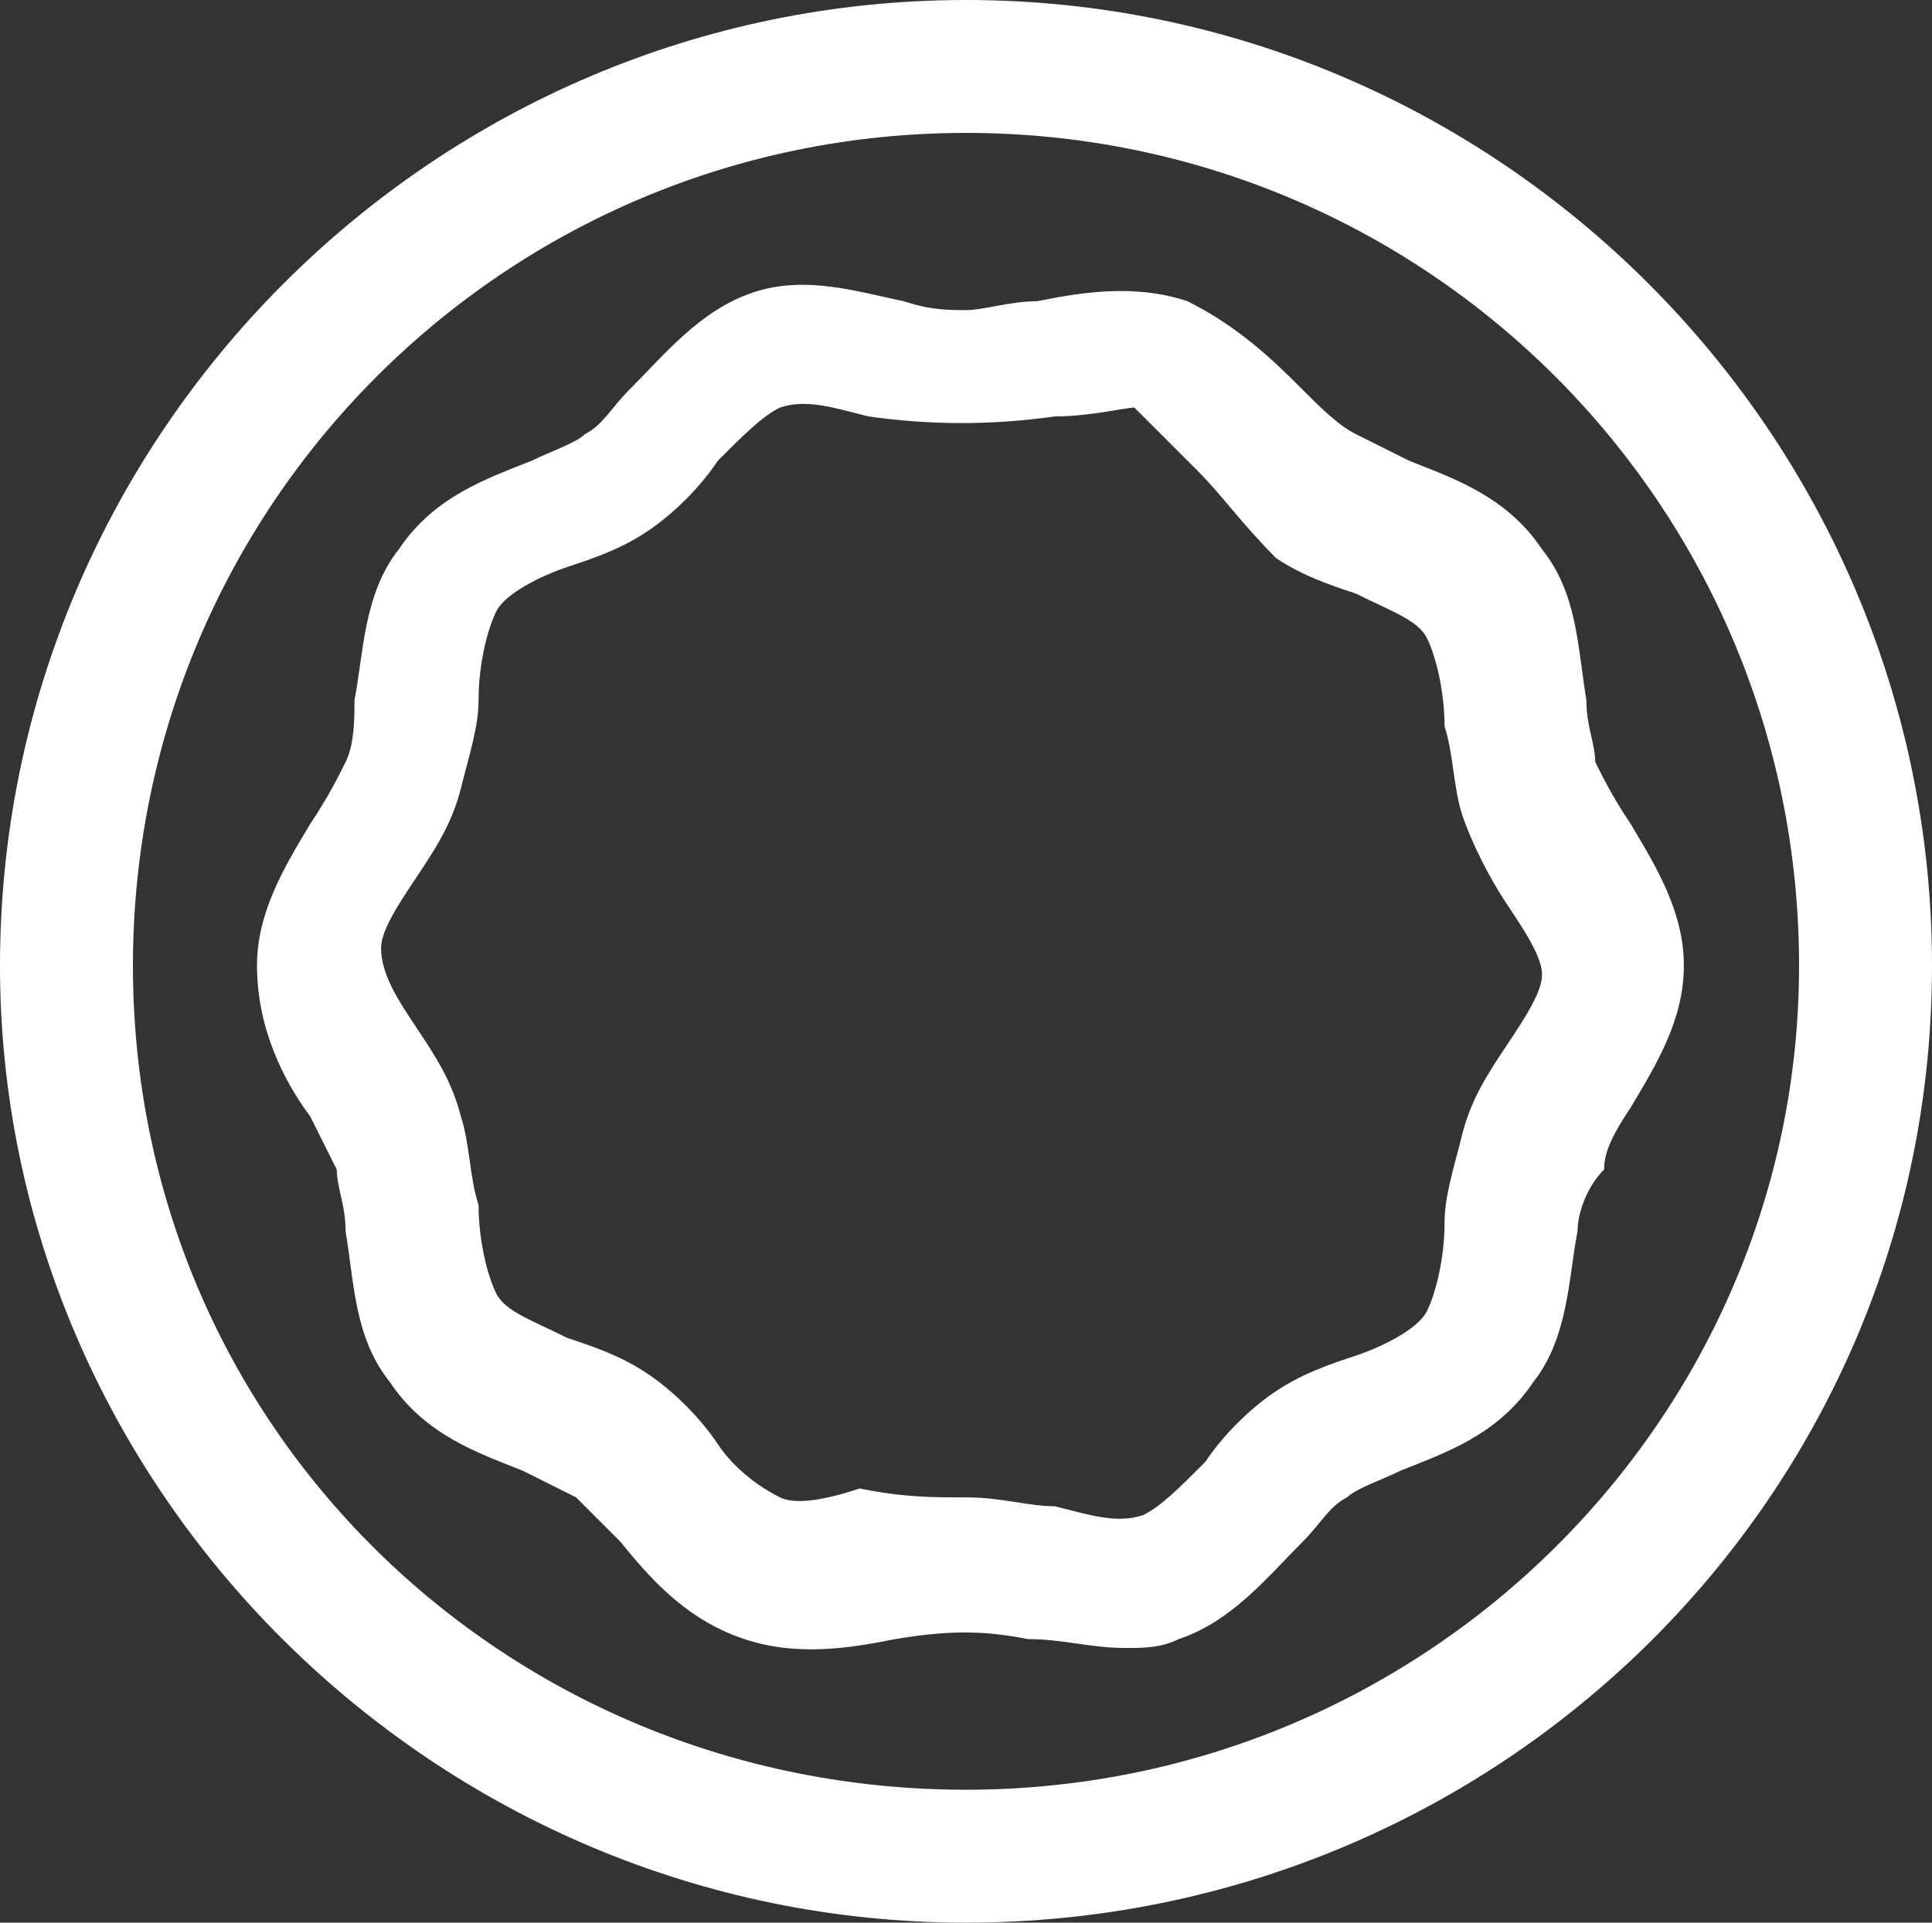
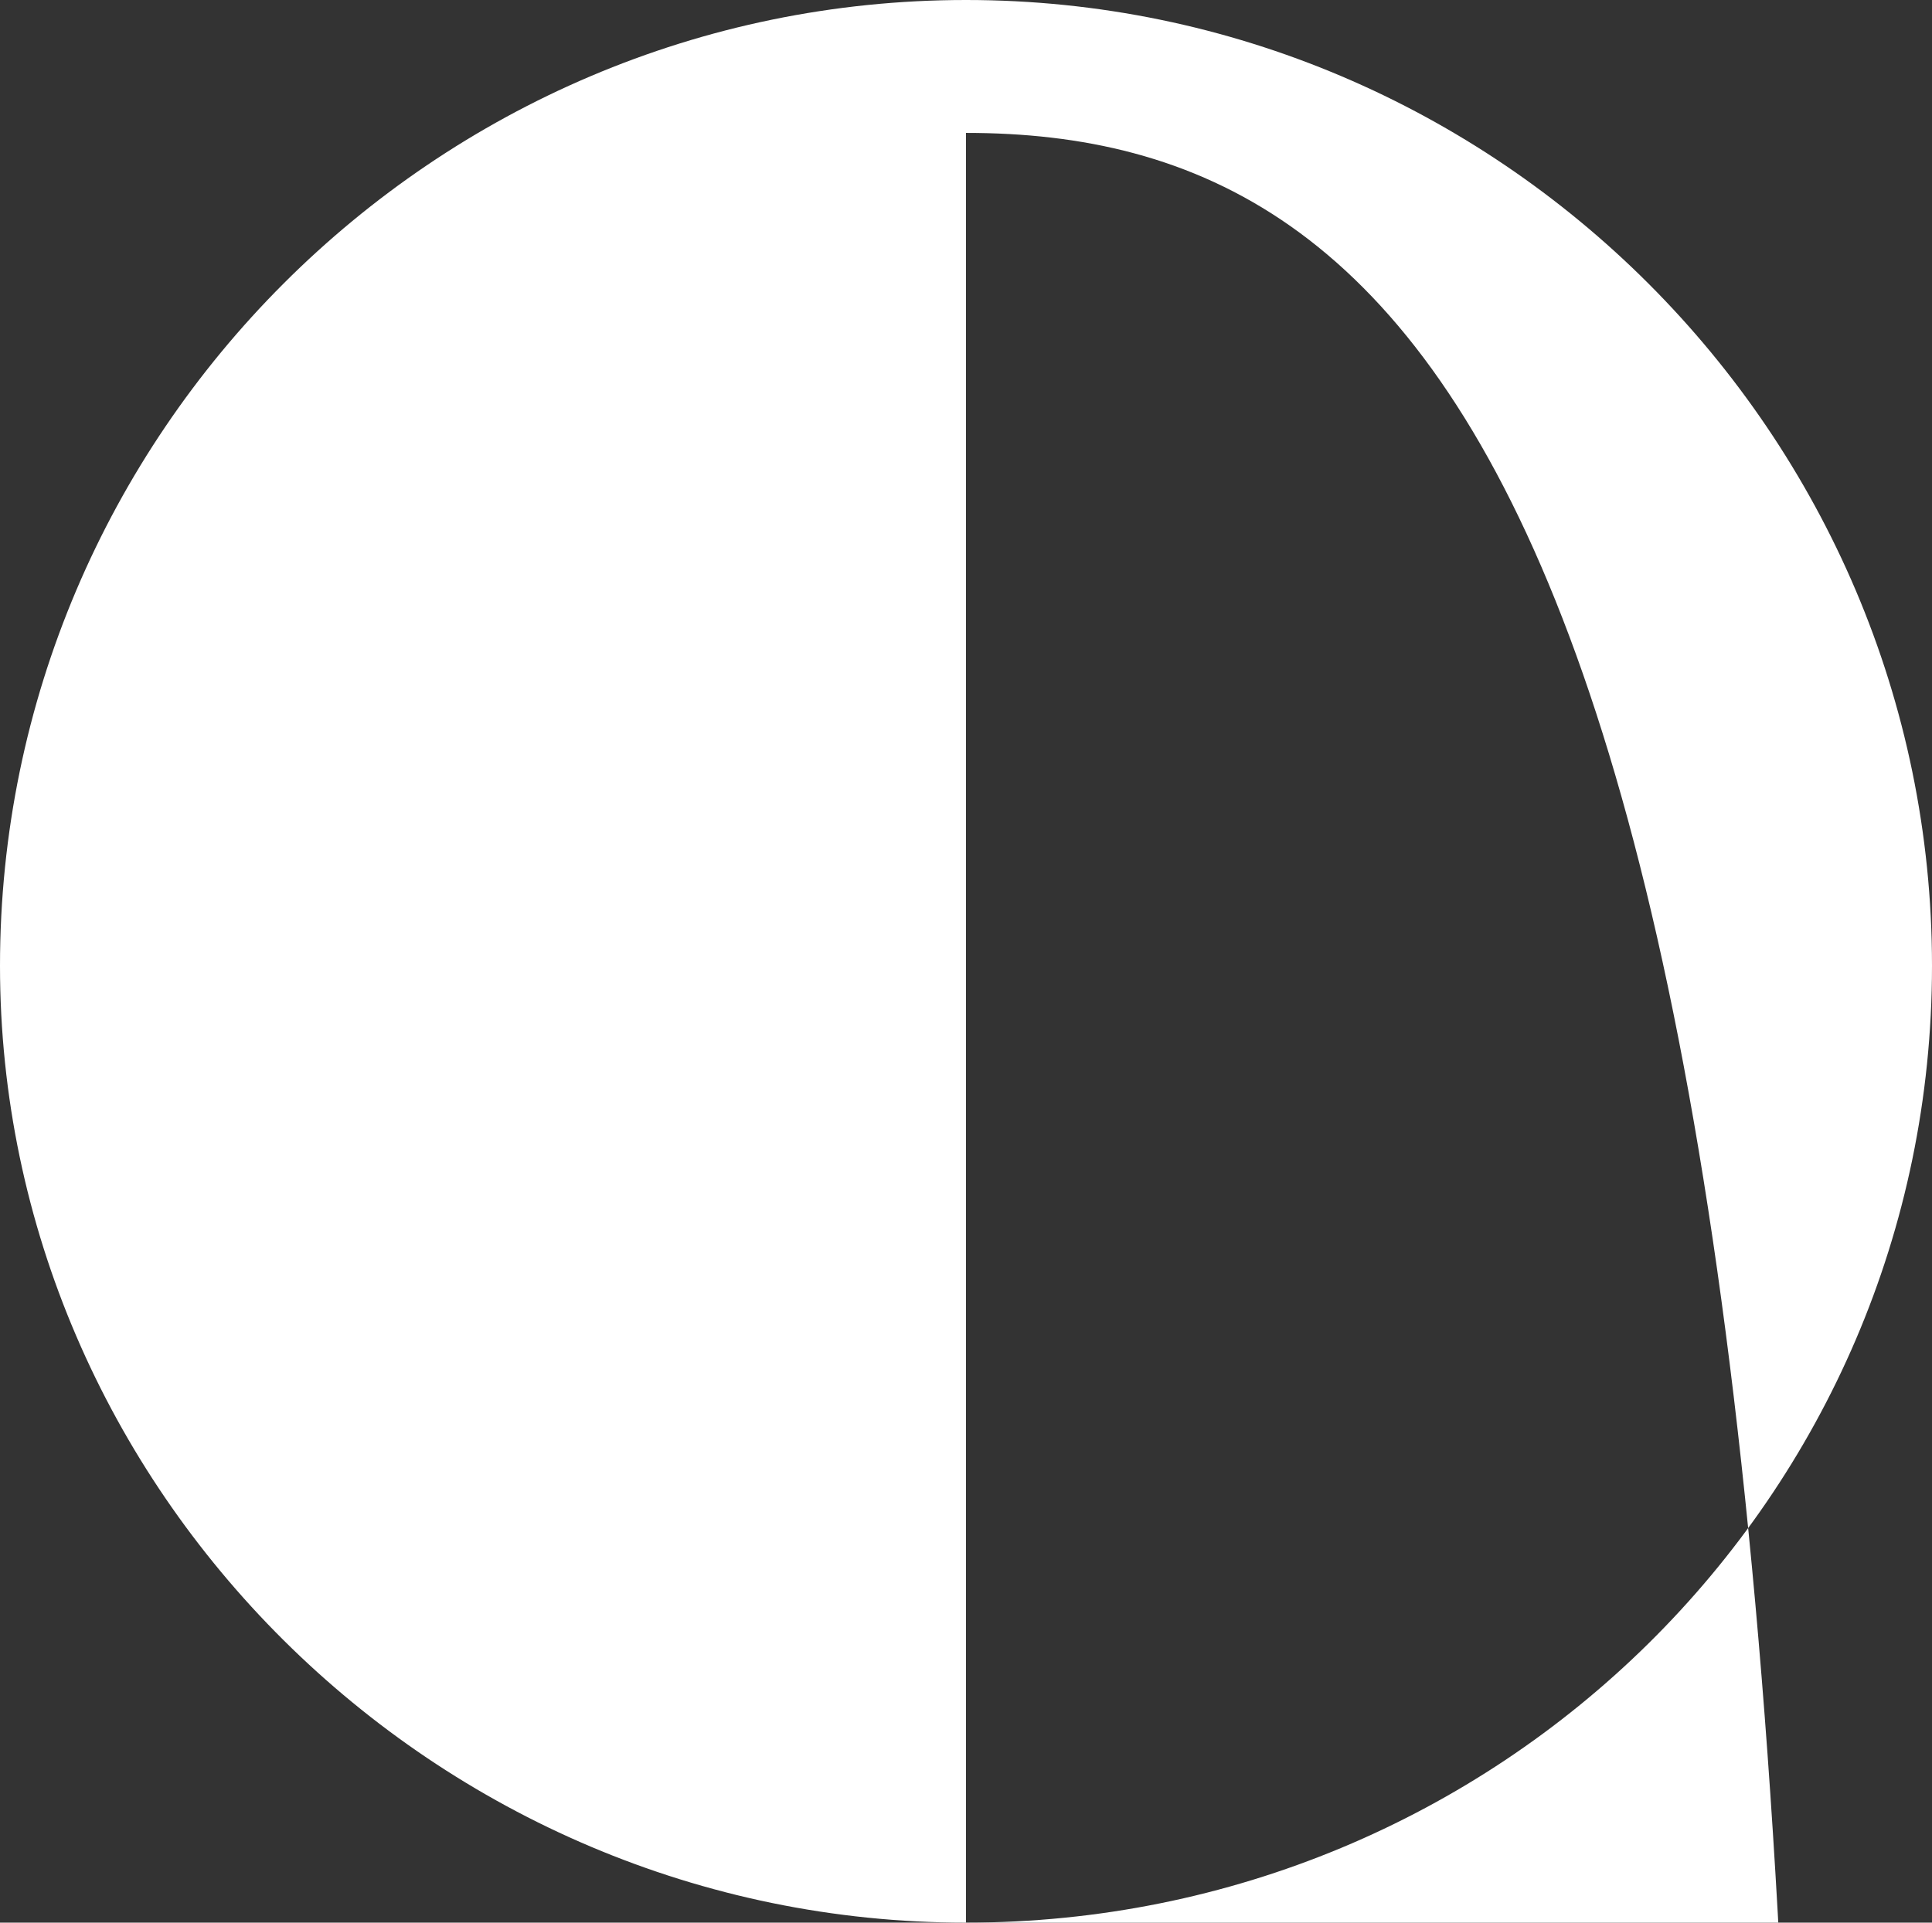
<svg xmlns="http://www.w3.org/2000/svg" version="1.1" id="Layer_1" x="0px" y="0px" viewBox="0 0 21.8 21.7" style="enable-background:new 0 0 21.8 21.7;" xml:space="preserve">
  <rect x="0" y="0" width="21.8" height="21.7" fill="#333333" stroke="none" />
  <style type="text/css">
	.st0{fill:#FFFFFF;}
</style>
  <g>
    <g>
-       <path class="st0" d="M10.9,21.7C4.9,21.7,0,16.8,0,10.9C0,4.9,4.9,0,10.9,0s10.9,4.9,10.9,10.9S16.9,21.7,10.9,21.7z M10.9,1.5    c-5.2,0-9.4,4.2-9.4,9.4s4.2,9.3,9.4,9.3s9.4-4.2,9.4-9.3C20.3,5.7,16.1,1.5,10.9,1.5z" />
+       <path class="st0" d="M10.9,21.7C4.9,21.7,0,16.8,0,10.9C0,4.9,4.9,0,10.9,0s10.9,4.9,10.9,10.9S16.9,21.7,10.9,21.7z c-5.2,0-9.4,4.2-9.4,9.4s4.2,9.3,9.4,9.3s9.4-4.2,9.4-9.3C20.3,5.7,16.1,1.5,10.9,1.5z" />
    </g>
    <g>
      <g>
-         <path class="st0" d="M12.7,18.6c-0.4,0-0.7-0.1-1.1-0.1c-0.5-0.1-0.9-0.1-1.5,0c-0.5,0.1-1.1,0.2-1.7,0s-1-0.6-1.4-1.1     c-0.2-0.2-0.4-0.4-0.5-0.5c-0.2-0.1-0.4-0.2-0.6-0.3c-0.5-0.2-1.1-0.4-1.5-1C4,15.1,4,14.5,3.9,13.9c0-0.3-0.1-0.5-0.1-0.7     c-0.1-0.2-0.2-0.4-0.3-0.6c-0.3-0.4-0.6-1-0.6-1.7c0-0.6,0.3-1.1,0.6-1.6C3.7,9,3.8,8.8,3.9,8.6C4,8.4,4,8.1,4,7.9     c0.1-0.5,0.1-1.2,0.5-1.7c0.4-0.6,1-0.8,1.5-1C6.2,5.1,6.5,5,6.6,4.9c0.2-0.1,0.3-0.3,0.5-0.5C7.5,4,7.9,3.5,8.5,3.3     s1.2,0,1.7,0.1c0.3,0.1,0.5,0.1,0.7,0.1s0.5-0.1,0.8-0.1c0.5-0.1,1.1-0.2,1.7,0c0.6,0.3,1,0.7,1.3,1c0.2,0.2,0.4,0.4,0.6,0.5     s0.4,0.2,0.6,0.3c0.5,0.2,1.1,0.4,1.5,1c0.4,0.5,0.4,1.1,0.5,1.7c0,0.3,0.1,0.5,0.1,0.7c0.1,0.2,0.2,0.4,0.4,0.7     c0.3,0.5,0.6,1,0.6,1.6s-0.3,1.1-0.6,1.6c-0.2,0.3-0.3,0.5-0.3,0.7c-0.2,0.2-0.3,0.5-0.3,0.7c-0.1,0.5-0.1,1.2-0.5,1.7     c-0.4,0.6-1,0.8-1.5,1c-0.2,0.1-0.5,0.2-0.6,0.3c-0.2,0.1-0.3,0.3-0.5,0.5c-0.4,0.4-0.8,0.9-1.4,1.1     C13.1,18.6,12.9,18.6,12.7,18.6z M10.9,16.9c0.4,0,0.7,0.1,1,0.1c0.4,0.1,0.7,0.2,1,0.1c0.2-0.1,0.4-0.3,0.7-0.6     c0.2-0.3,0.5-0.6,0.8-0.8c0.3-0.2,0.6-0.3,0.9-0.4s0.7-0.3,0.8-0.5c0.1-0.2,0.2-0.6,0.2-1c0-0.3,0.1-0.6,0.2-1s0.3-0.7,0.5-1     c0.2-0.3,0.4-0.6,0.4-0.8s-0.2-0.5-0.4-0.8c-0.2-0.3-0.4-0.7-0.5-1s-0.1-0.7-0.2-1c0-0.4-0.1-0.8-0.2-1s-0.4-0.3-0.8-0.5     c-0.3-0.1-0.6-0.2-0.9-0.4c-0.4-0.4-0.6-0.7-0.9-1S13,4.8,12.8,4.6c-0.1,0-0.5,0.1-0.9,0.1c-0.7,0.1-1.4,0.1-2.1,0     c-0.4-0.1-0.7-0.2-1-0.1C8.6,4.7,8.4,4.9,8.1,5.2C7.9,5.5,7.6,5.8,7.3,6S6.7,6.3,6.4,6.4C6.1,6.5,5.7,6.7,5.6,6.9s-0.2,0.6-0.2,1     c0,0.3-0.1,0.6-0.2,1c-0.1,0.4-0.3,0.7-0.5,1s-0.4,0.6-0.4,0.8c0,0.3,0.2,0.6,0.4,0.9c0.2,0.3,0.4,0.6,0.5,1     c0.1,0.3,0.1,0.7,0.2,1c0,0.4,0.1,0.8,0.2,1c0.1,0.2,0.4,0.3,0.8,0.5c0.3,0.1,0.6,0.2,0.9,0.4c0.3,0.2,0.6,0.5,0.8,0.8     c0.2,0.3,0.5,0.5,0.7,0.6s0.6,0,0.9-0.1C10.2,16.9,10.5,16.9,10.9,16.9z" />
-       </g>
+         </g>
    </g>
  </g>
</svg>